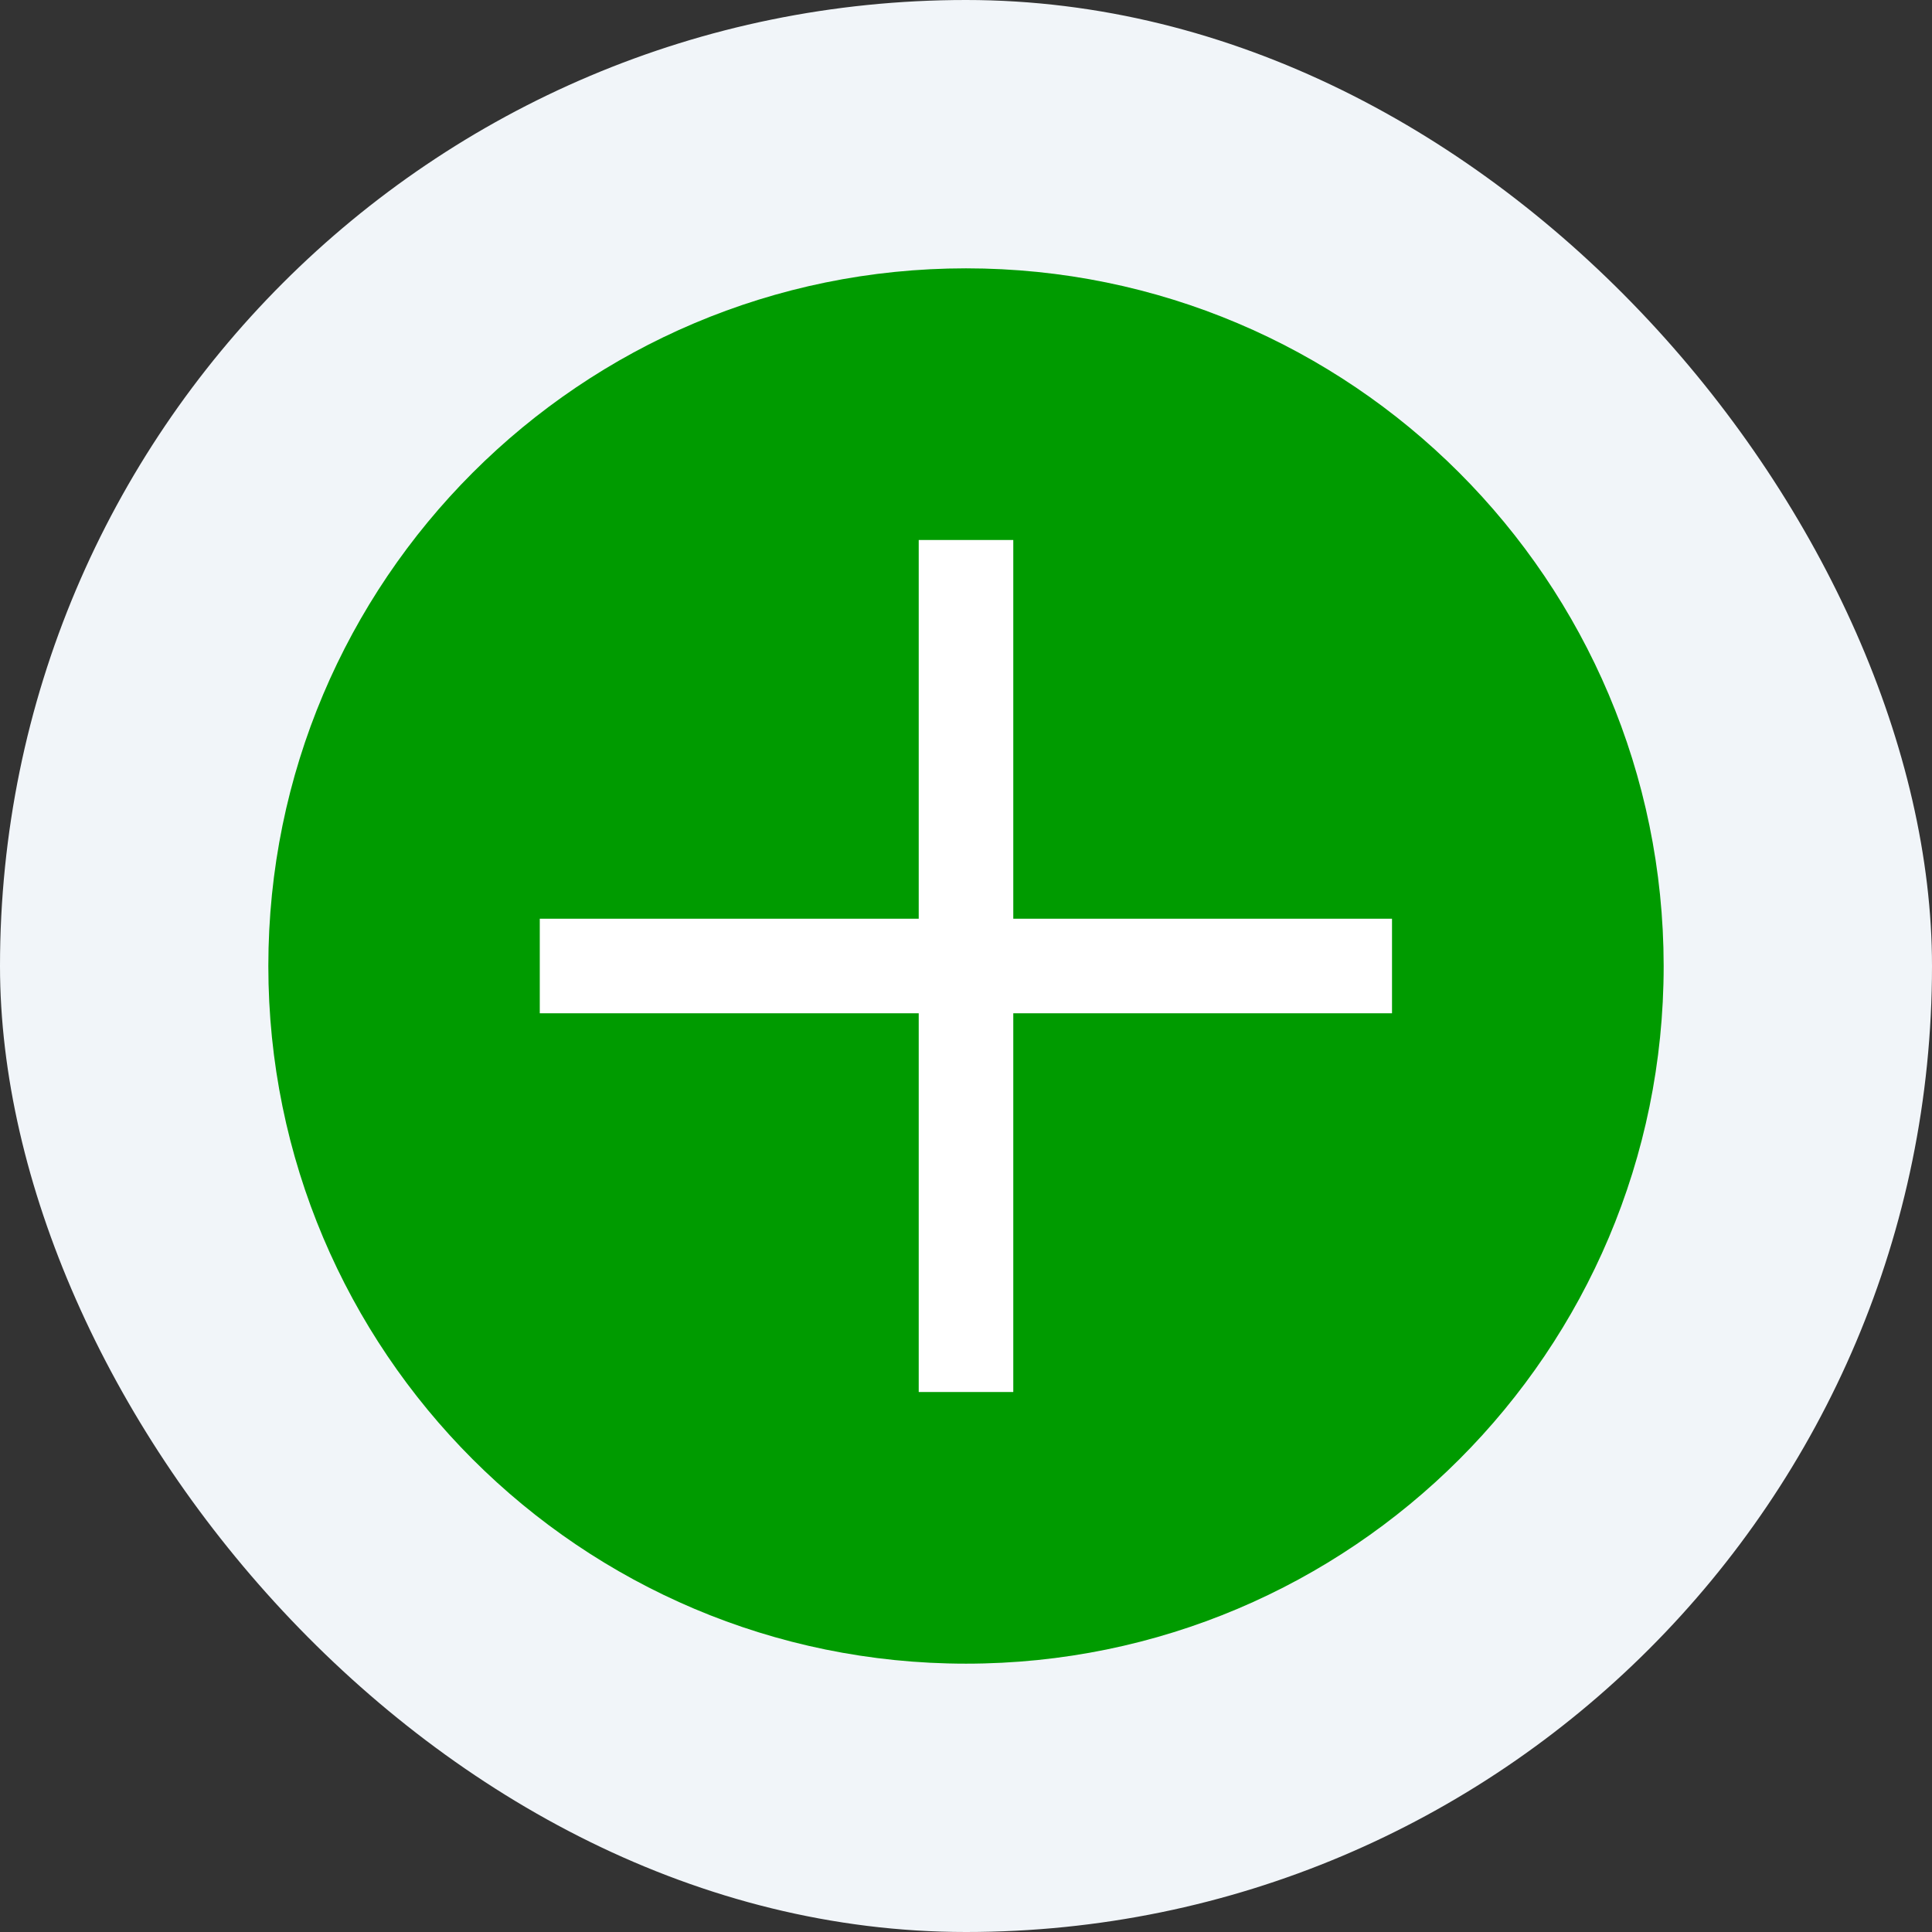
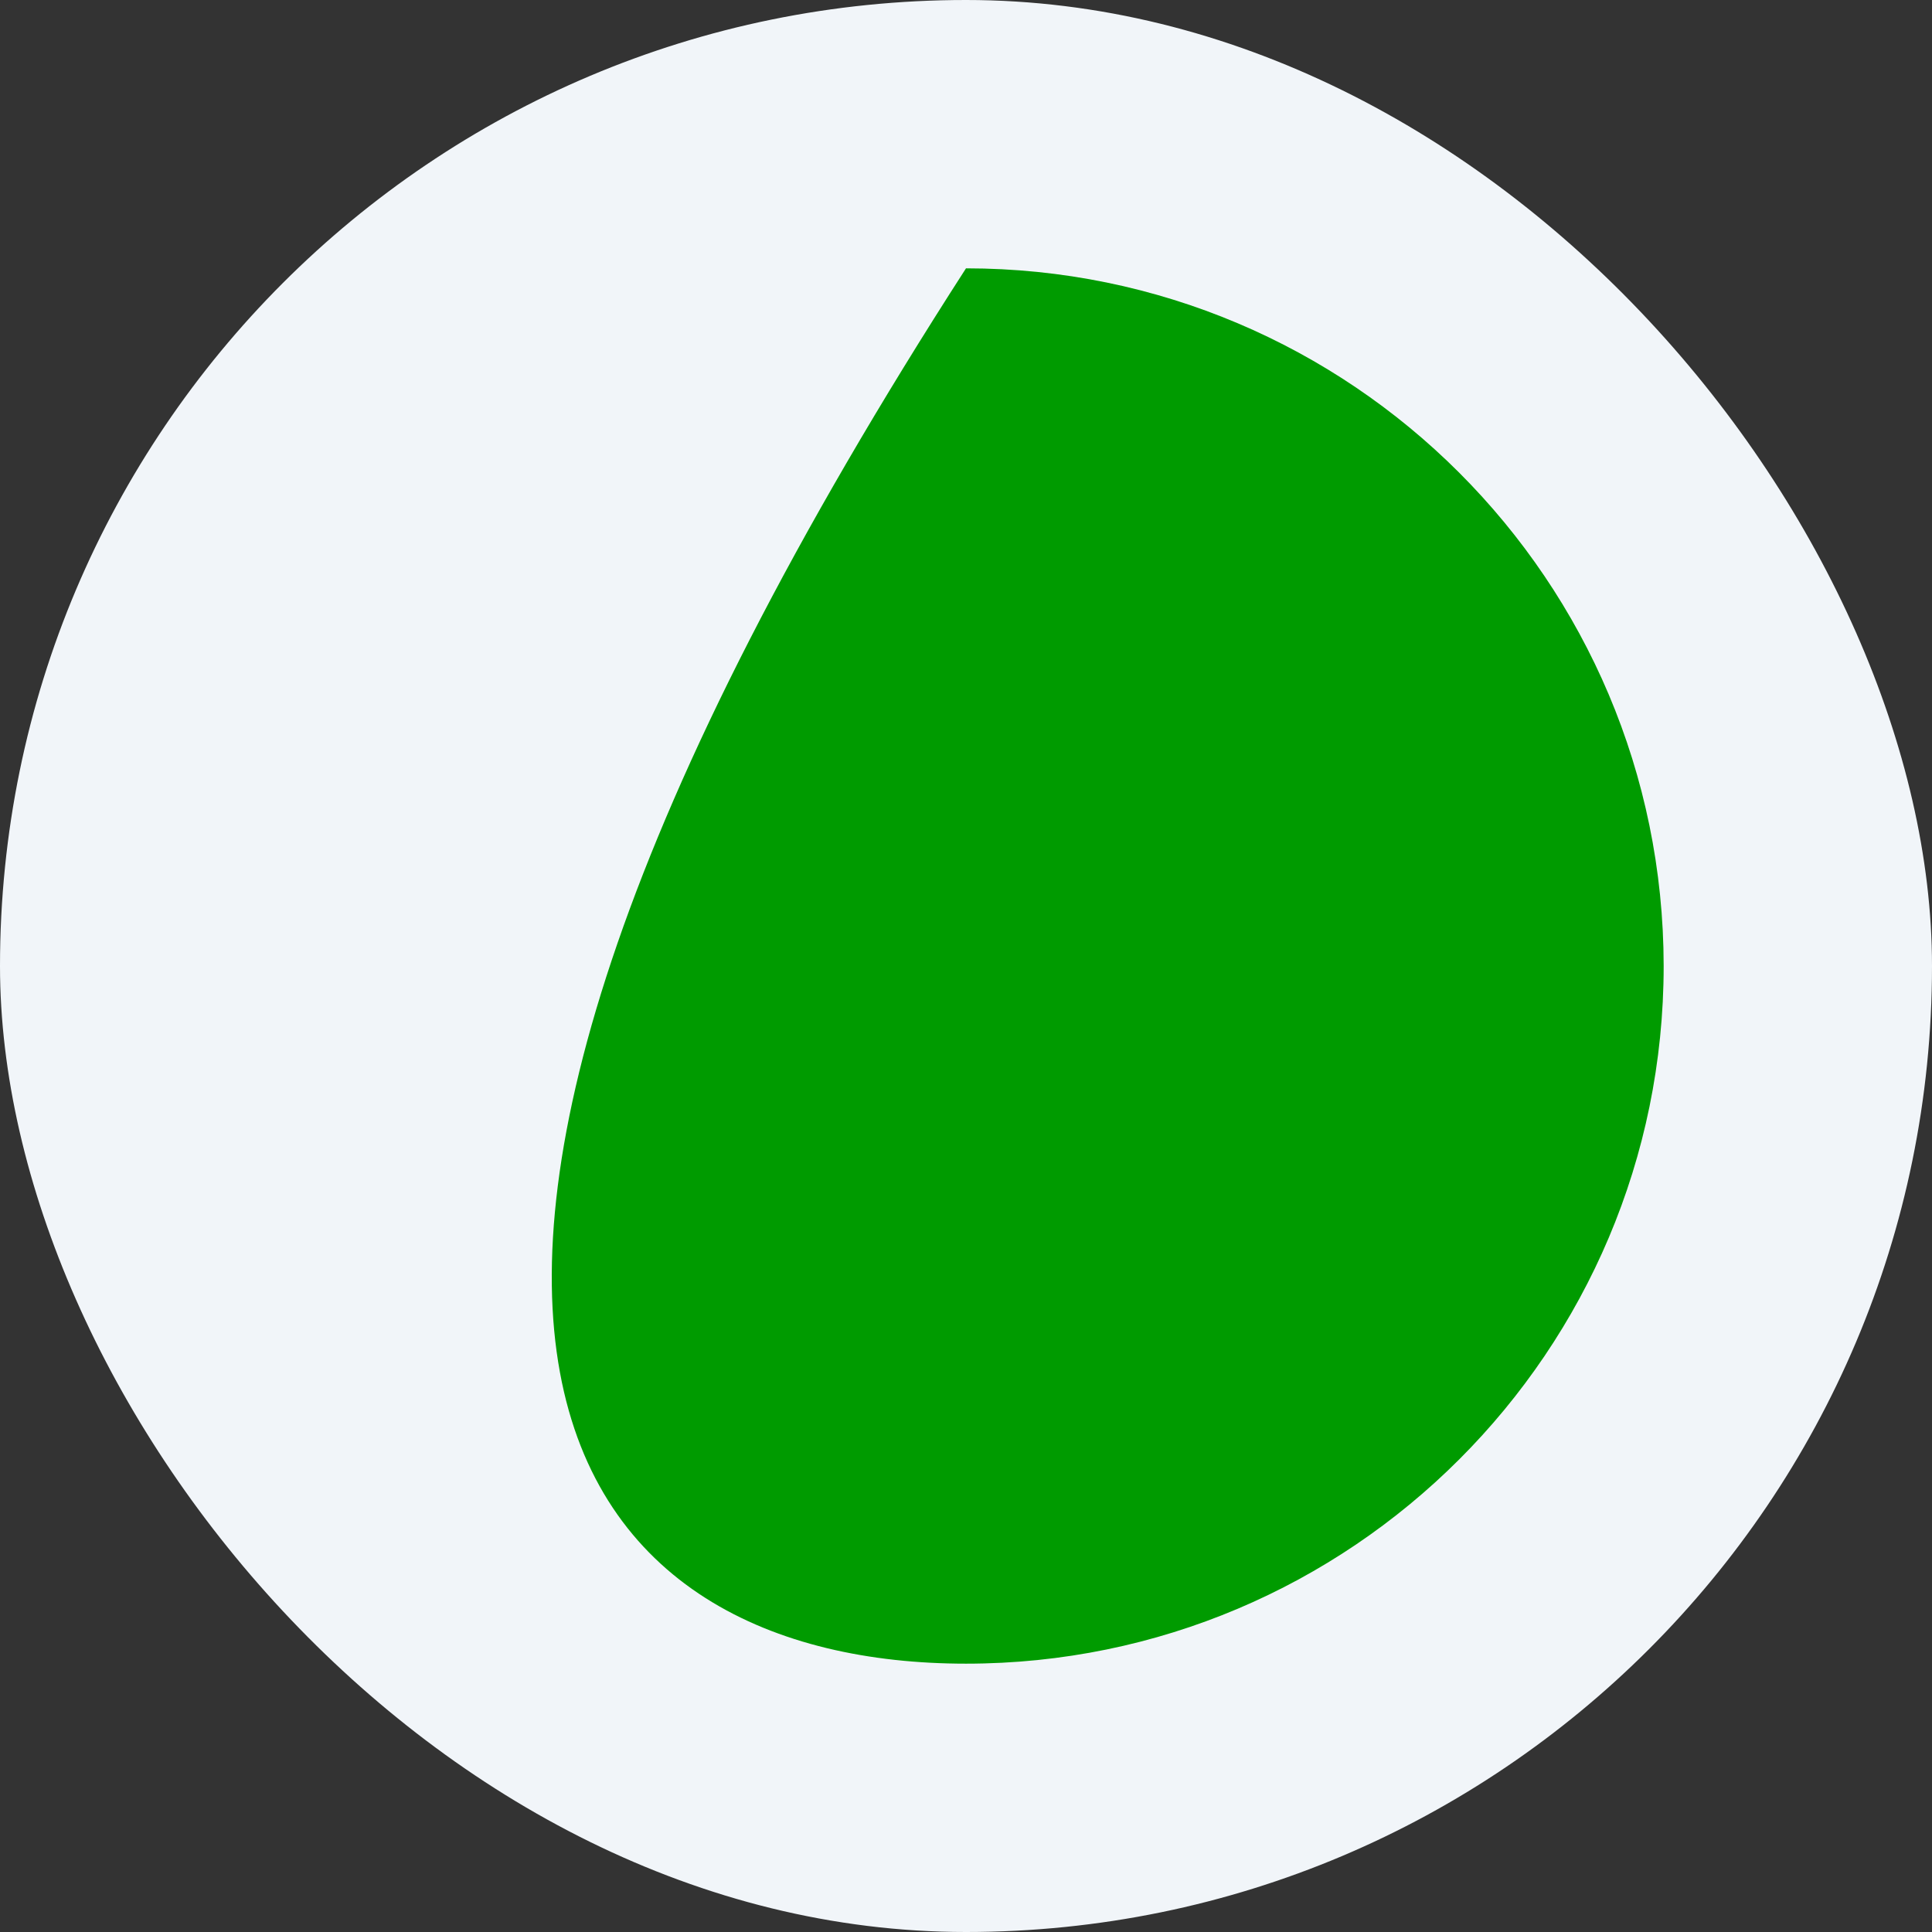
<svg xmlns="http://www.w3.org/2000/svg" width="36" height="36" viewBox="0 0 36 36" fill="none">
  <rect x="0" y="0" width="36" height="36" fill="#333333" stroke="none" />
  <rect width="36" height="36" rx="18" fill="#F1F5F9" />
-   <path d="M18 5C10.821 5 5 10.821 5 18C5 25.179 10.821 31 18 31C25.179 31 31 25.179 31 18C30.995 10.821 25.179 5 18 5Z" fill="#009B00" />
-   <path d="M25.938 17.119H18.881V10.062H17.119V17.119H10.058V18.881H17.119V25.938H18.881V18.881H25.938V17.119Z" fill="white" />
+   <path d="M18 5C5 25.179 10.821 31 18 31C25.179 31 31 25.179 31 18C30.995 10.821 25.179 5 18 5Z" fill="#009B00" />
</svg>